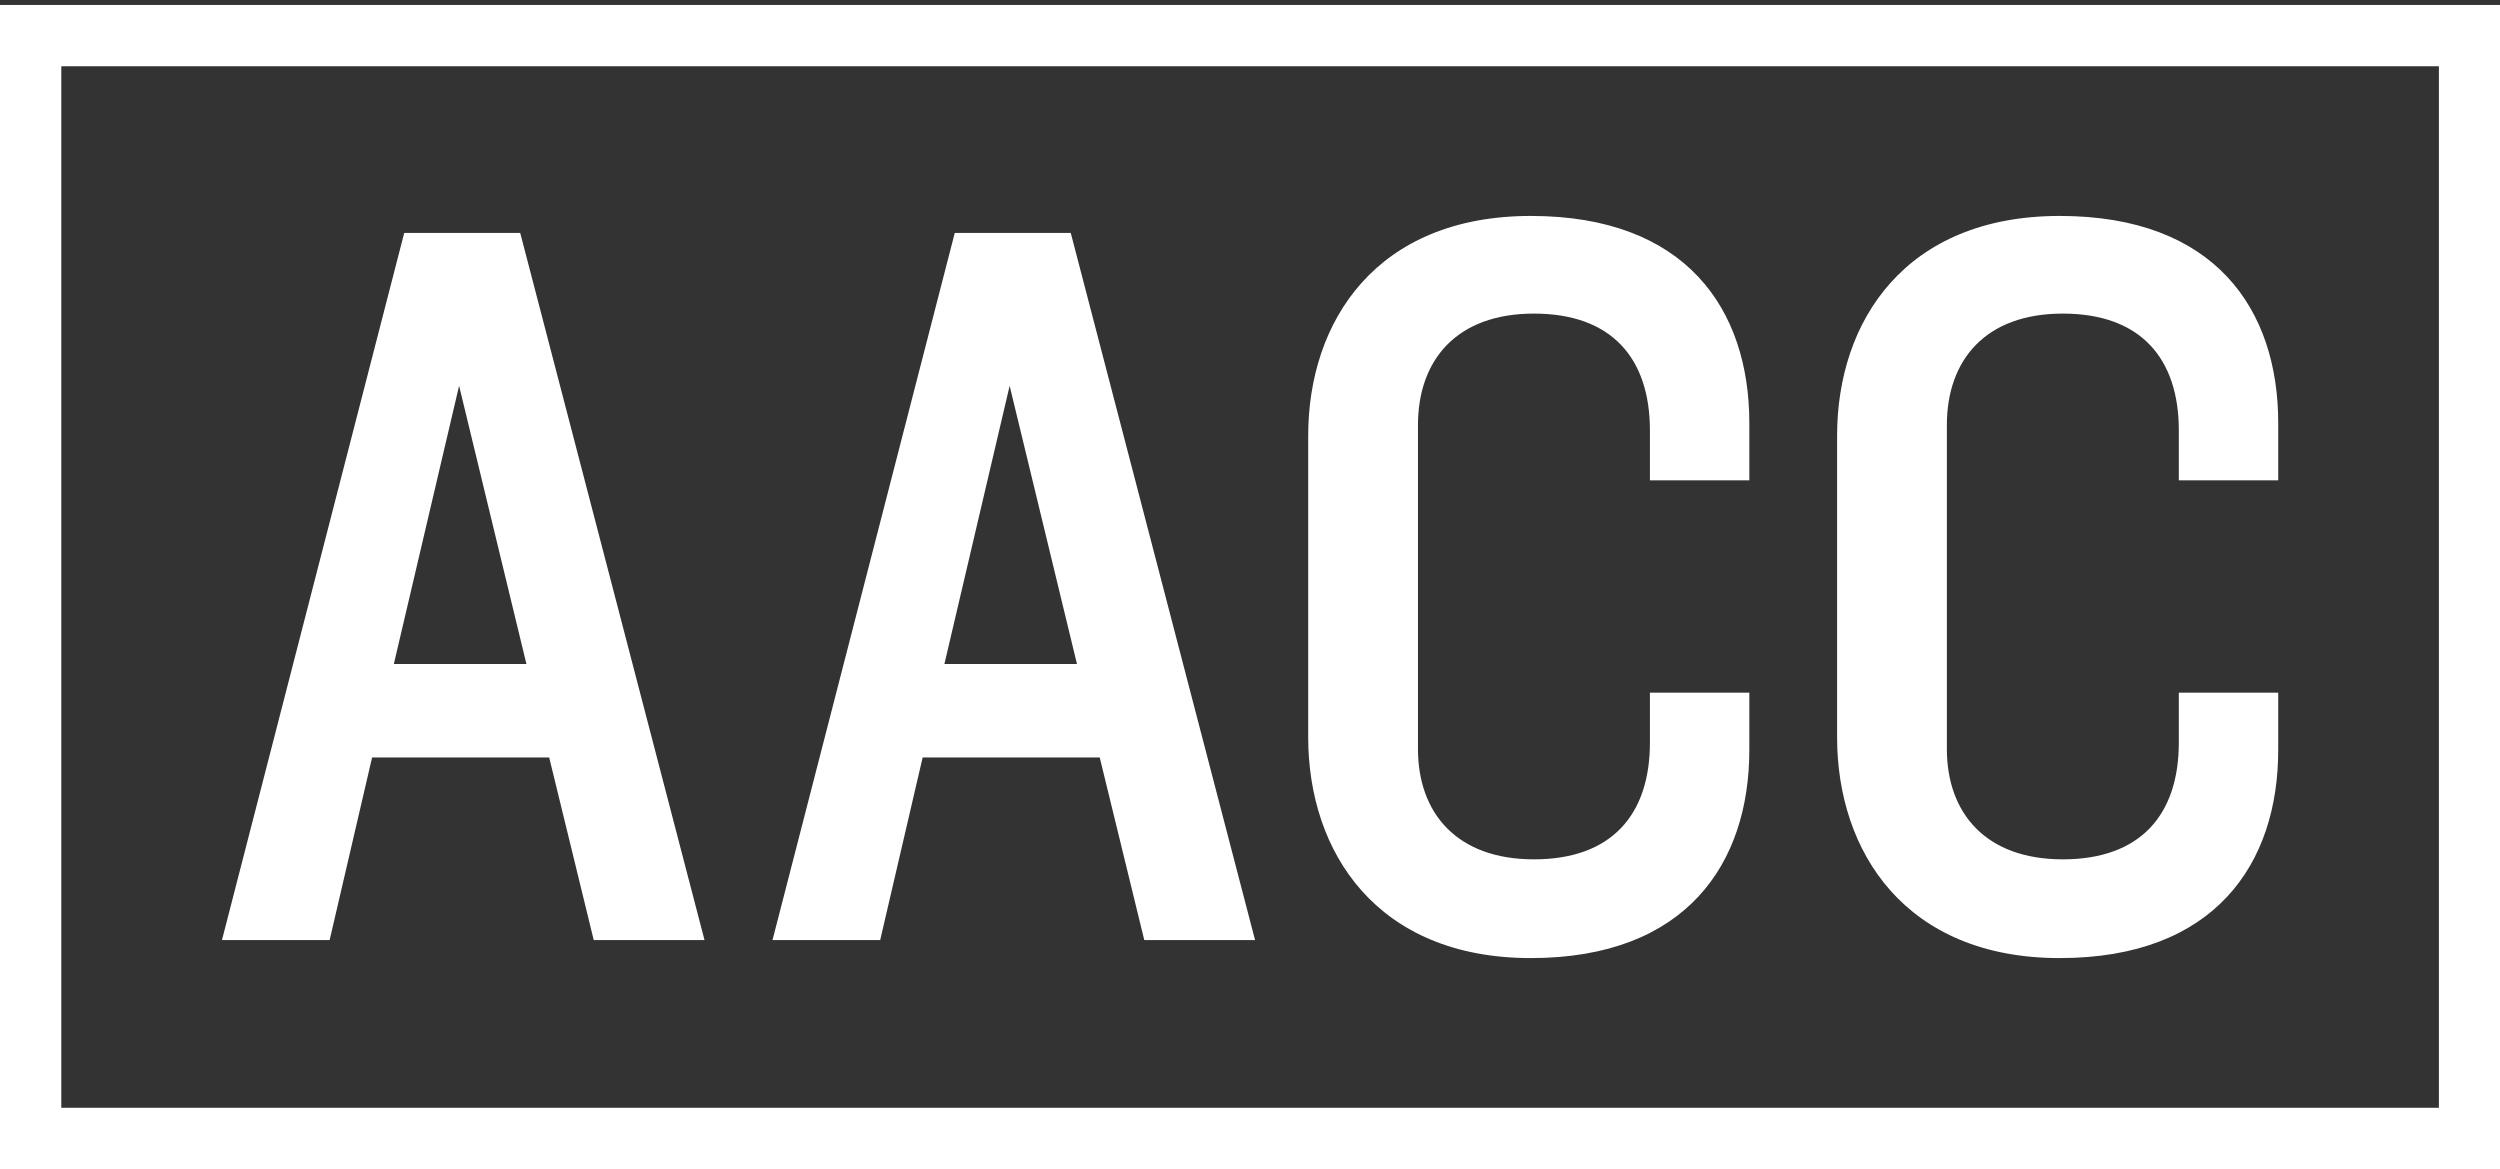
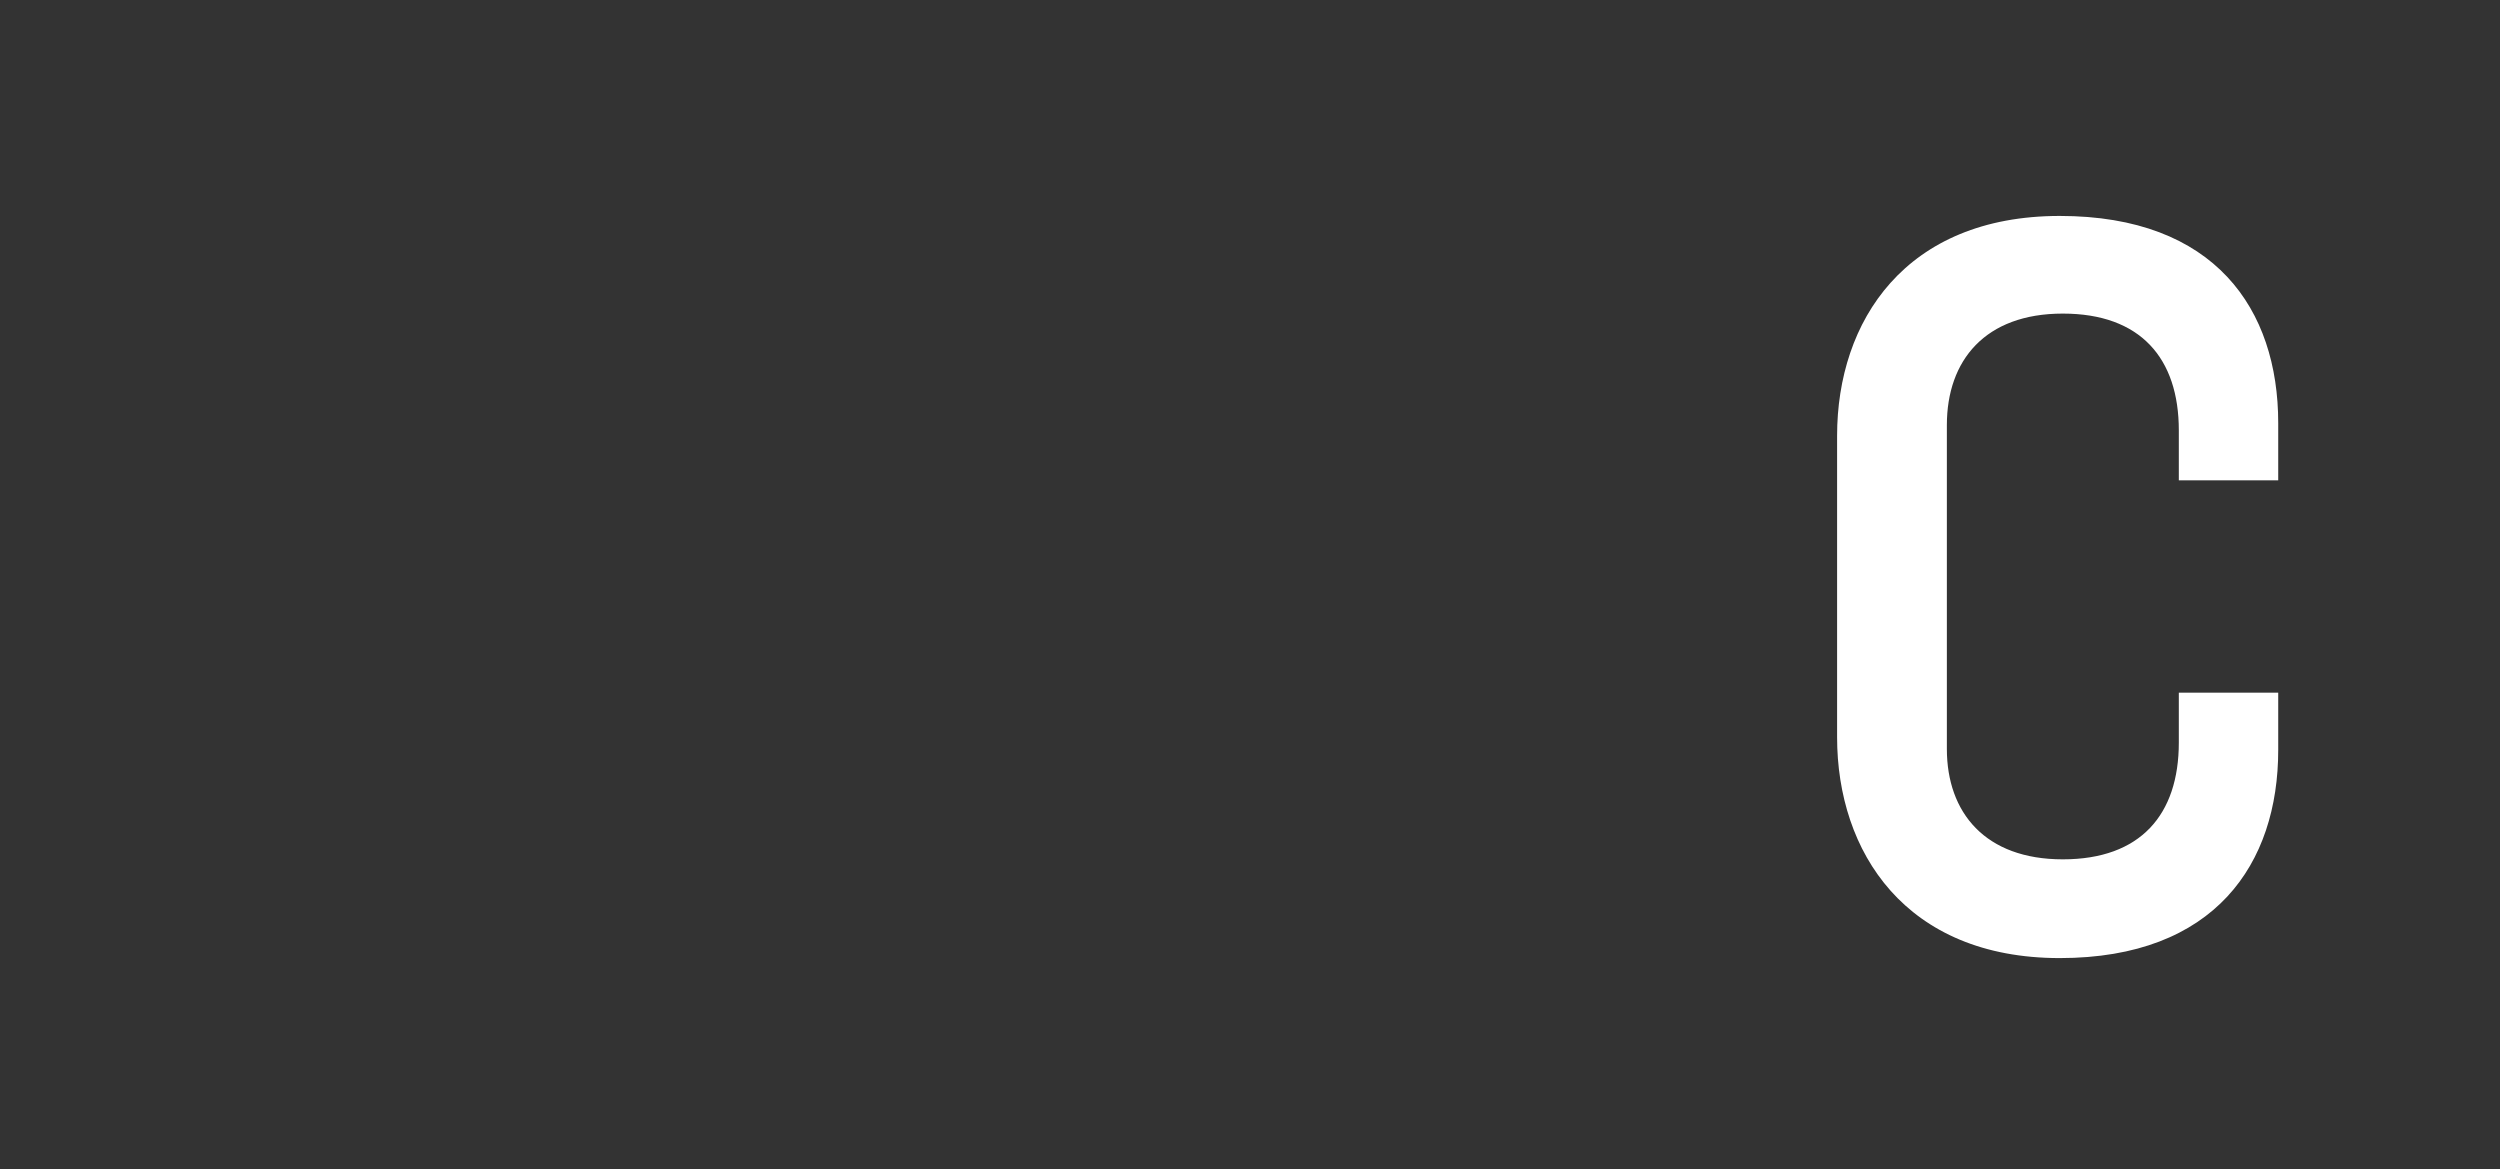
<svg xmlns="http://www.w3.org/2000/svg" width="100%" height="100%" viewBox="0 0 1800 842" version="1.1" xml:space="preserve" style="fill-rule:evenodd;clip-rule:evenodd;stroke-linejoin:round;stroke-miterlimit:2;">
  <rect x="0" y="0" width="1800" height="842" fill="#333333" stroke="none" />
  <g transform="matrix(4.167,0,0,4.167,0,0)">
-     <path d="M79.326,66.663L68.05,114.73L90.959,114.73L79.326,66.663ZM102.588,162.426L94.89,130.875L64.295,130.875L56.959,162.426L38.353,162.426L69.845,40.246L89.885,40.246L121.73,162.426L102.588,162.426Z" style="fill:#fff;fill-rule:nonzero;" />
-     <path d="M174.452,66.663L163.18,114.73L186.085,114.73L174.452,66.663ZM197.714,162.426L190.016,130.875L159.422,130.875L152.085,162.426L133.479,162.426L164.971,40.246L185.011,40.246L216.856,162.426L197.714,162.426Z" style="fill:#fff;fill-rule:nonzero;" />
-     <path d="M264.504,165.544C237.844,165.544 226.039,147.196 226.039,127.385L226.039,75.283C226.039,55.471 237.844,37.311 264.504,37.311C291.344,37.311 302.259,53.452 302.259,73.084L302.259,82.992L285.084,82.992L285.084,74.367C285.084,61.893 278.461,54.184 265.045,54.184C251.625,54.184 245.005,62.26 245.005,73.452L245.005,129.405C245.005,140.411 251.625,148.483 265.045,148.483C278.461,148.483 285.084,140.779 285.084,128.304L285.084,119.683L302.259,119.683L302.259,129.587C302.259,149.215 291.344,165.544 264.504,165.544Z" style="fill:#fff;fill-rule:nonzero;" />
    <path d="M355.893,165.544C329.23,165.544 317.425,147.196 317.425,127.385L317.425,75.283C317.425,55.471 329.23,37.311 355.893,37.311C382.73,37.311 393.645,53.452 393.645,73.084L393.645,82.992L376.47,82.992L376.47,74.367C376.47,61.893 369.843,54.184 356.427,54.184C343.007,54.184 336.391,62.26 336.391,73.452L336.391,129.405C336.391,140.411 343.007,148.483 356.427,148.483C369.843,148.483 376.47,140.779 376.47,128.304L376.47,119.683L393.645,119.683L393.645,129.587C393.645,149.215 382.73,165.544 355.893,165.544Z" style="fill:#fff;fill-rule:nonzero;" />
-     <path d="M10.591,191.408L421.408,191.408L421.408,11.448L10.591,11.448L10.591,191.408ZM432,202L0,202L0,0.856L432,0.856L432,202Z" style="fill:#fff;fill-rule:nonzero;" />
  </g>
</svg>